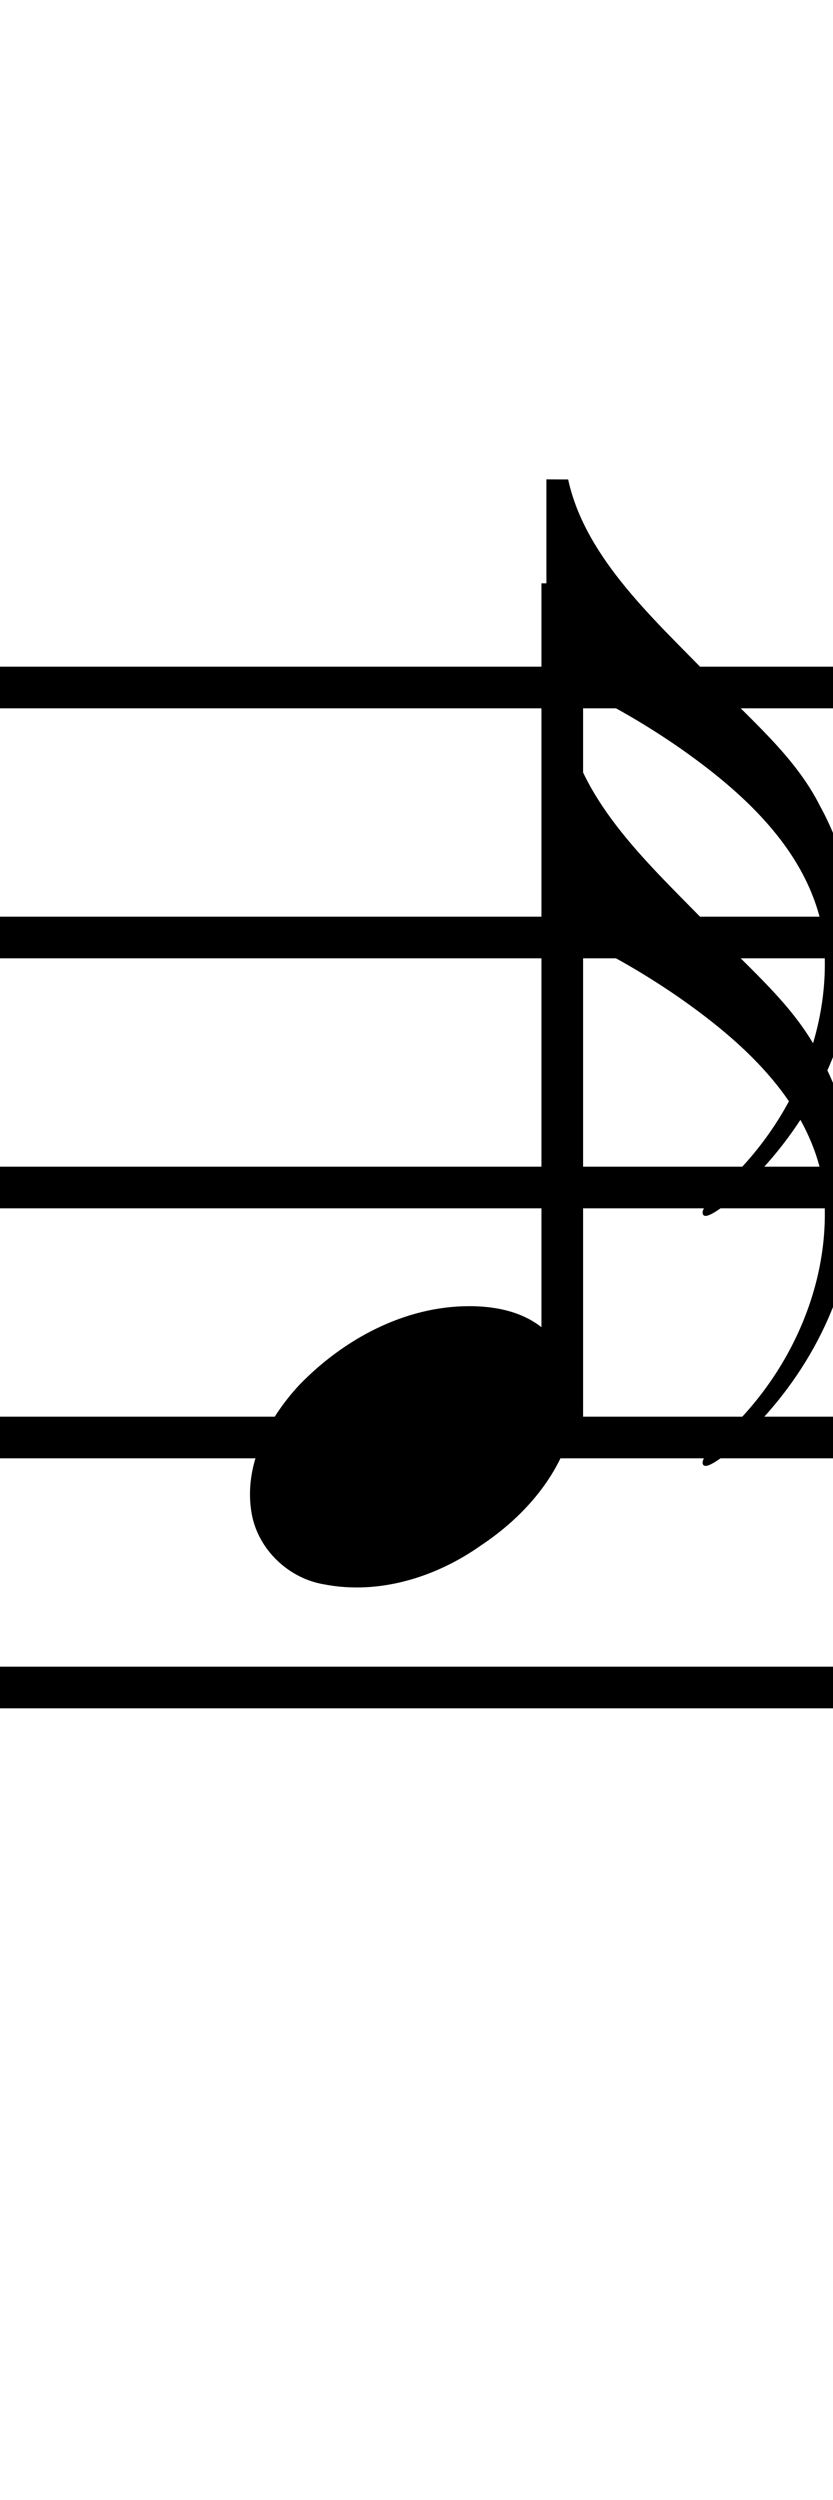
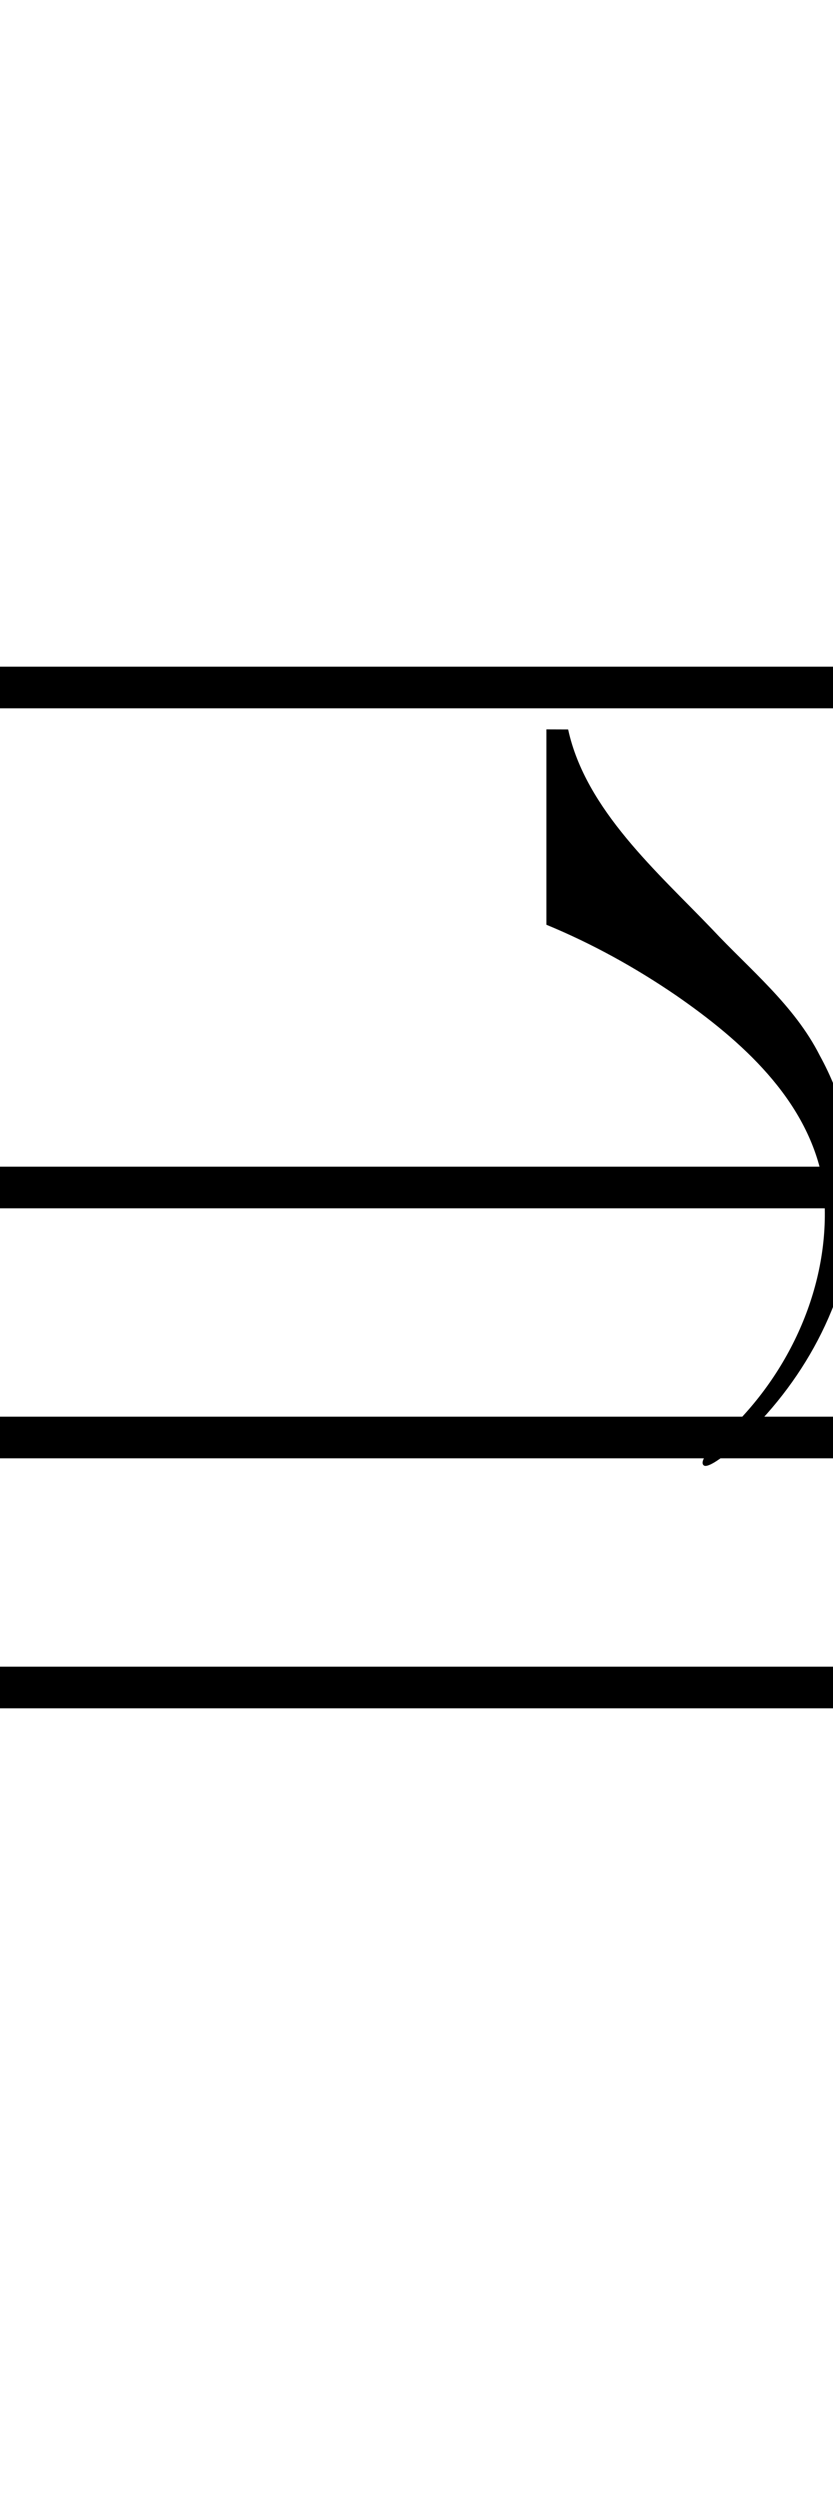
<svg xmlns="http://www.w3.org/2000/svg" x="0" y="0" width="20" height="60">
  <g id="staff">
    <rect x="-10" y="16" width="44" height="1" fill="#000000" />
-     <rect x="-10" y="22" width="44" height="1" fill="#000000" />
    <rect x="-10" y="28" width="44" height="1" fill="#000000" />
    <rect x="-10" y="34" width="44" height="1" fill="#000000" />
    <rect x="-10" y="40" width="44" height="1" fill="#000000" />
  </g>
  <g id="note" fill="#000000" transform="translate(-170,-505)">
-     <path d="M 181.265,536.348 C 179.716,536.348 178.251,537.14 177.192,538.233 C 176.424,539.056 175.83,540.197 176.047,541.352 C 176.21,542.201 176.933,542.884 177.782,543.025 C 179.1,543.281 180.47,542.853 181.548,542.09 C 182.608,541.386 183.53,540.332 183.773,539.052 C 183.928,538.242 183.657,537.34 182.981,536.838 C 182.494,536.465 181.866,536.347 181.265,536.348 z " />
-   </g>
-   <rect id="stem" x="13" y="14" width="1" height="20" fill="#000000" />
+     </g>
  <g id="flag" transform="translate(-342,-523)">
-     <path d="M 362.526,545.591 C 362.555,547.7 361.593,549.72 360.146,551.22 C 359.851,551.588 359.046,552.274 358.901,552.172 C 358.714,552.041 359.378,551.439 359.71,551.119 C 361.179,549.594 362.04,547.426 361.747,545.304 C 361.368,543.368 359.79,541.969 358.241,540.896 C 357.261,540.225 356.216,539.647 355.119,539.194 L 355.119,534.505 L 355.641,534.507 C 356.059,536.433 357.797,537.94 359.096,539.298 C 360.002,540.268 361.071,541.125 361.681,542.33 C 362.228,543.325 362.53,544.454 362.526,545.591 z " fill="#000000" />
-   </g>
+     </g>
  <g id="flag" transform="translate(-342,-517)">
    <path d="M 362.526,545.591 C 362.555,547.7 361.593,549.72 360.146,551.22 C 359.851,551.588 359.046,552.274 358.901,552.172 C 358.714,552.041 359.378,551.439 359.71,551.119 C 361.179,549.594 362.04,547.426 361.747,545.304 C 361.368,543.368 359.79,541.969 358.241,540.896 C 357.261,540.225 356.216,539.647 355.119,539.194 L 355.119,534.505 L 355.641,534.507 C 356.059,536.433 357.797,537.94 359.096,539.298 C 360.002,540.268 361.071,541.125 361.681,542.33 C 362.228,543.325 362.53,544.454 362.526,545.591 z " fill="#000000" />
  </g>
</svg>